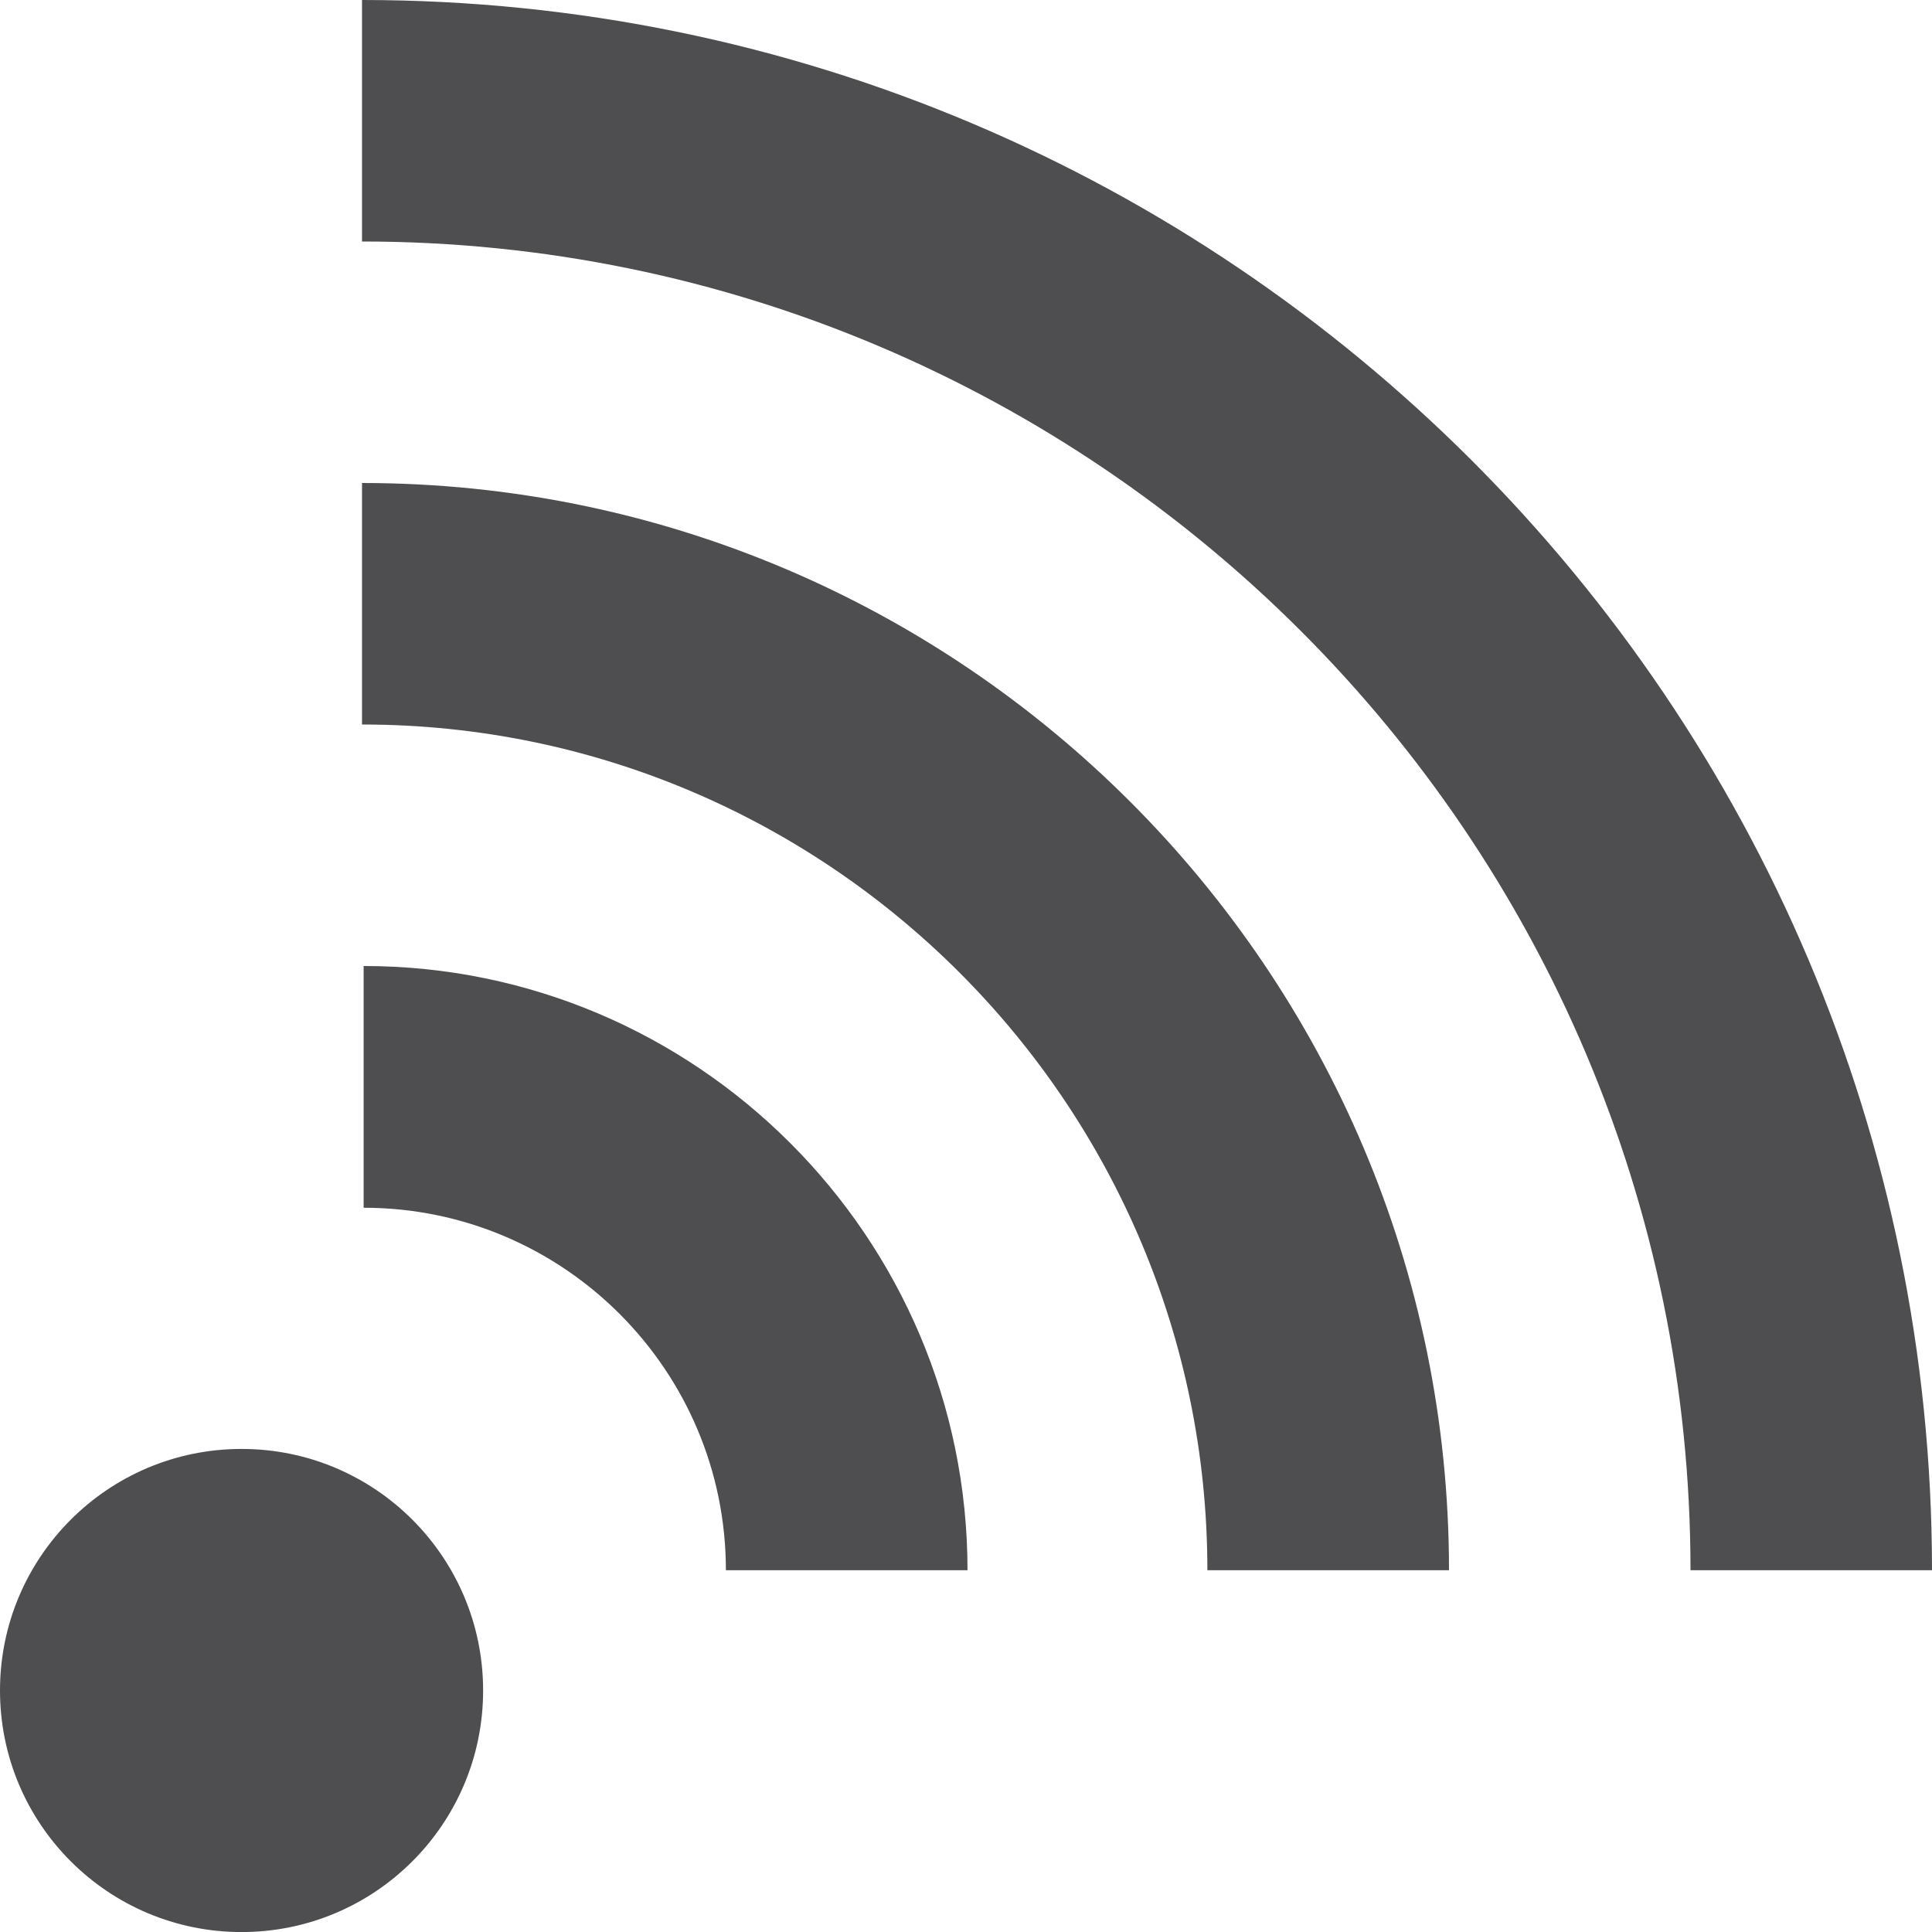
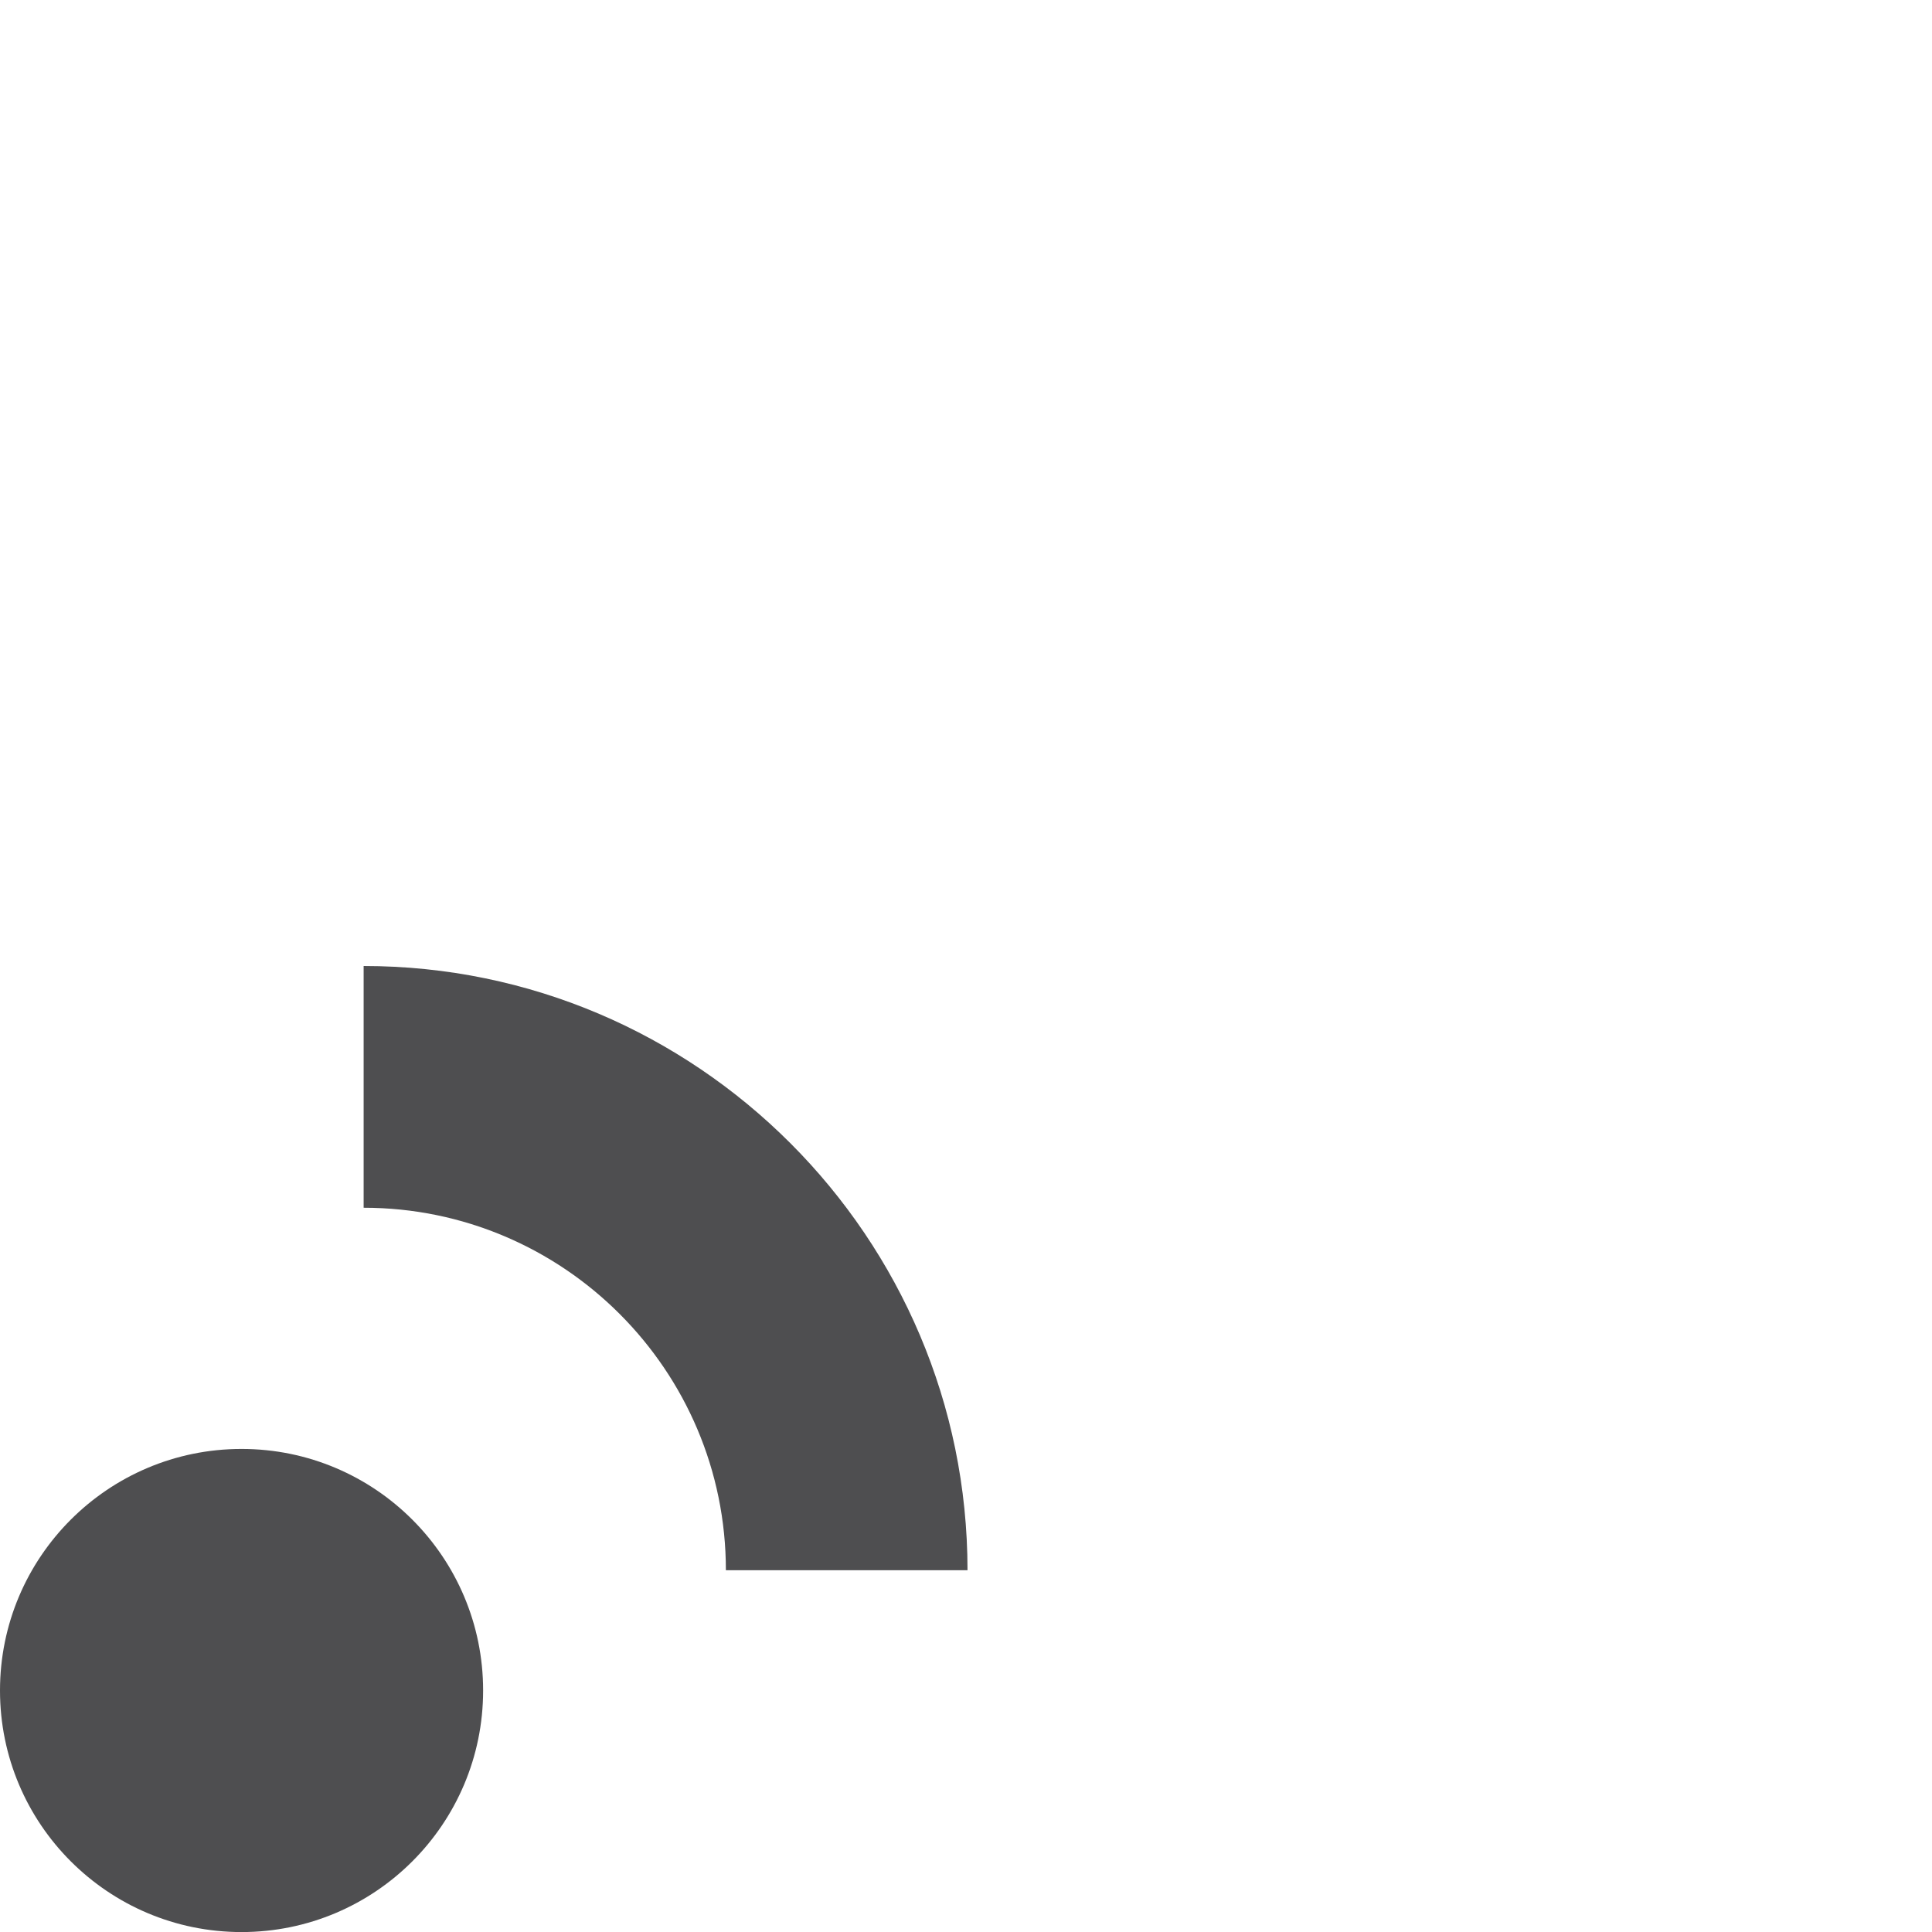
<svg xmlns="http://www.w3.org/2000/svg" height="32px" style="enable-background:new 0 0 32 32;" version="1.1" viewBox="0 0 32 32" width="32px" xml:space="preserve">
  <g id="Layer_1" />
  <g id="rss">
    <g>
      <circle cx="4.001" cy="28" r="4.001" style="fill:#4E4E50;" />
      <g>
        <path d="M6.023,20.004c3.309,0,6,2.691,6,6.004h4.002C16.025,20.492,11.537,16,6.023,16V20.004z" style="fill:#4E4E50;" />
      </g>
      <g>
-         <path d="M5.996,12c7.719,0,14.002,6.285,14.002,14.008H24C24,16.078,15.924,8,5.996,8V12z" style="fill:#4E4E50;" />
-       </g>
+         </g>
      <g>
-         <path d="M5.996,4C18.129,4,28,13.871,28,26.008h4C32,11.664,20.336,0,5.996,0V4z" style="fill:#4E4E50;" />
-       </g>
+         </g>
    </g>
  </g>
</svg>